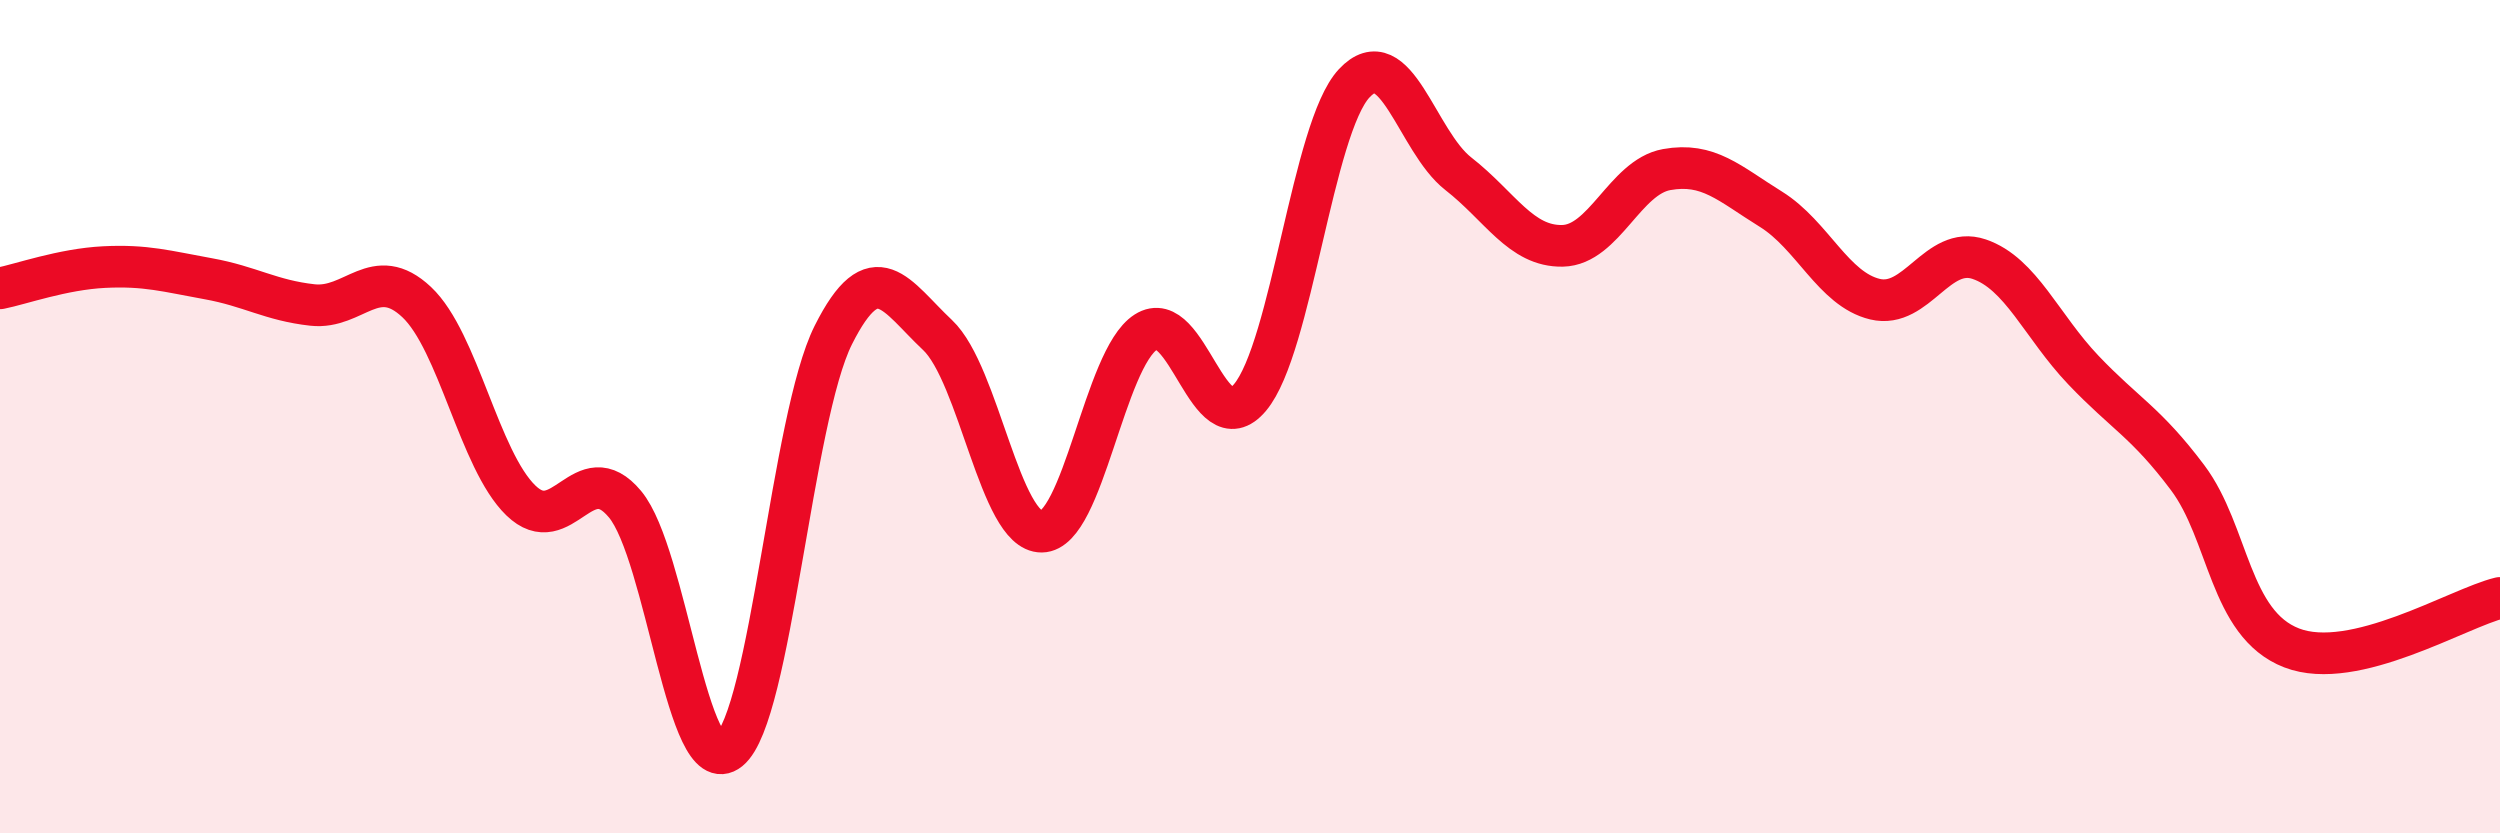
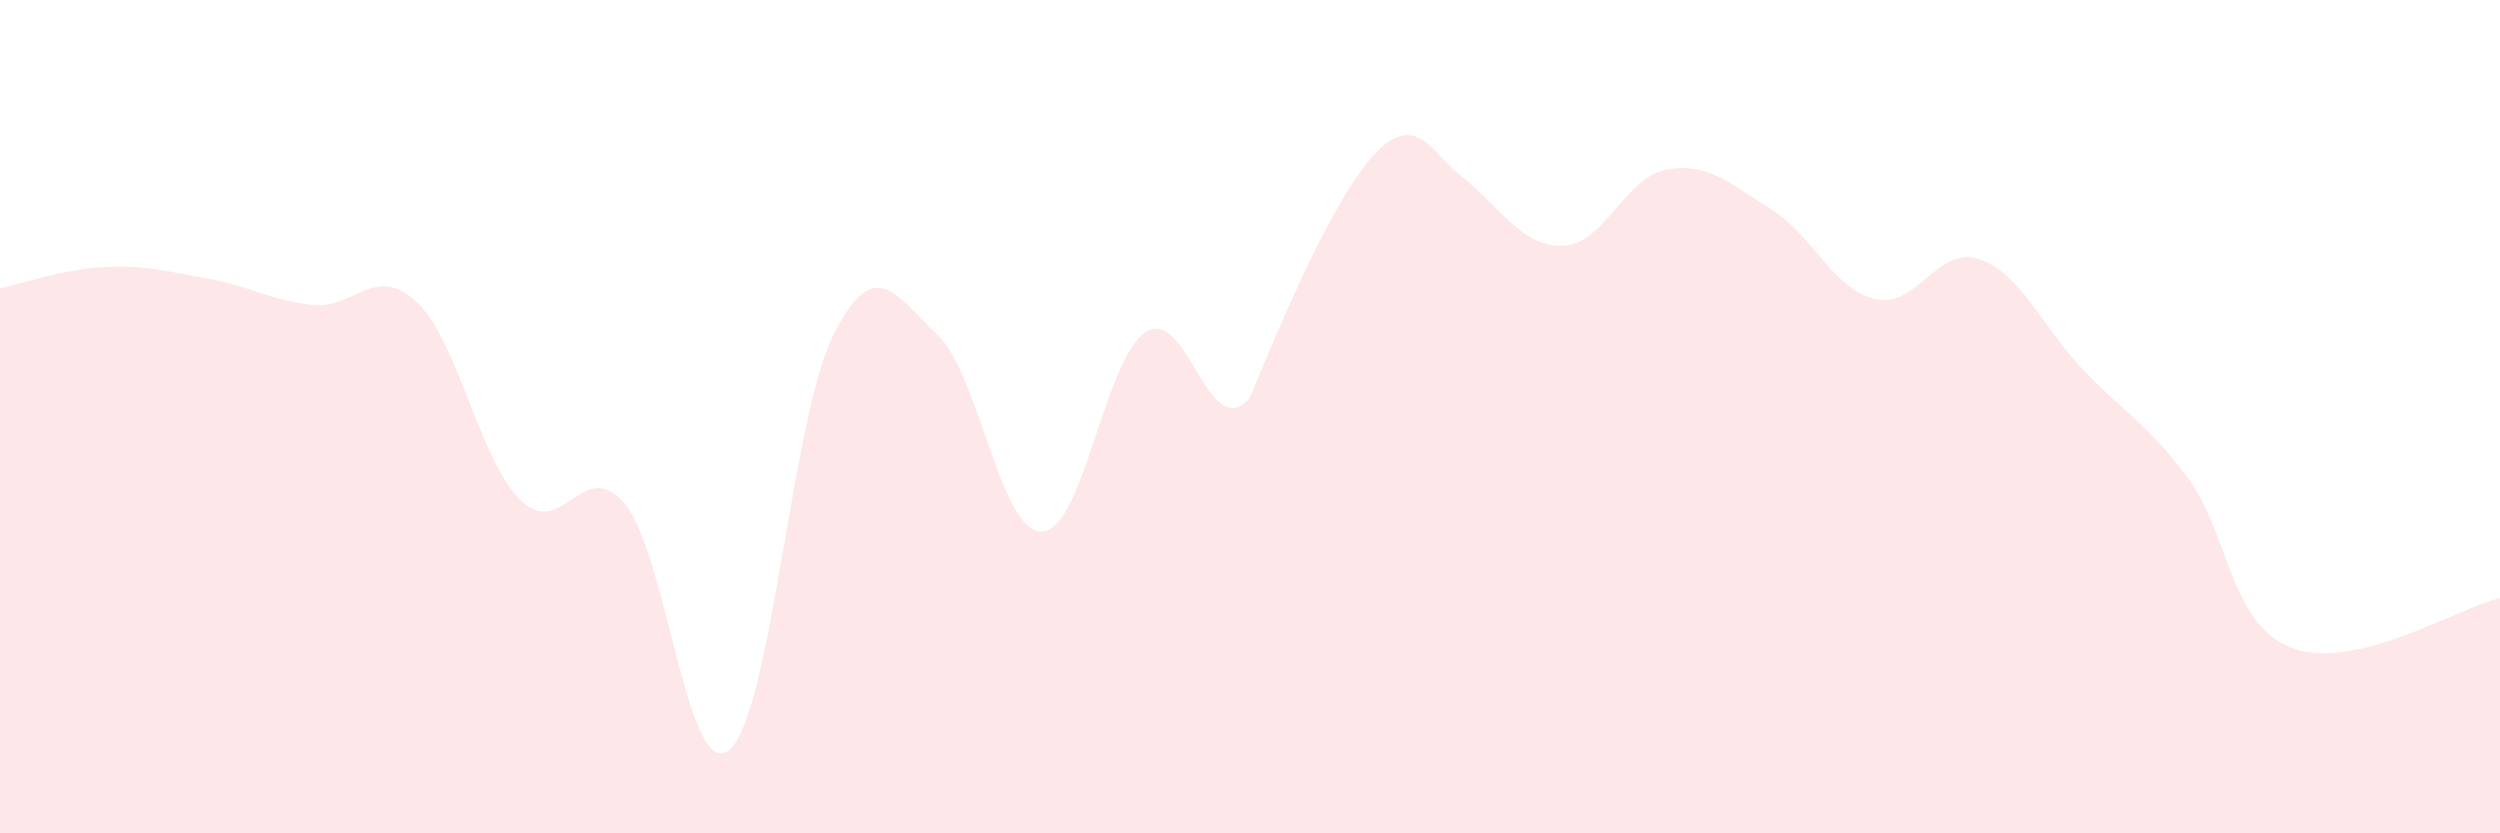
<svg xmlns="http://www.w3.org/2000/svg" width="60" height="20" viewBox="0 0 60 20">
-   <path d="M 0,6.92 C 0.5,6.82 1.5,6.46 2.5,6.41 C 3.5,6.36 4,6.51 5,6.69 C 6,6.87 6.5,7.21 7.5,7.32 C 8.5,7.43 9,6.31 10,7.25 C 11,8.19 11.5,11.04 12.5,12.01 C 13.5,12.98 14,10.9 15,12.1 C 16,13.3 16.5,18.81 17.5,18 C 18.5,17.19 19,10.03 20,8.04 C 21,6.05 21.5,7.1 22.5,8.04 C 23.5,8.98 24,12.77 25,12.76 C 26,12.75 26.5,8.61 27.5,7.97 C 28.5,7.33 29,10.73 30,9.54 C 31,8.35 31.5,3.07 32.5,2 C 33.5,0.93 34,3.39 35,4.17 C 36,4.95 36.5,5.92 37.5,5.9 C 38.5,5.88 39,4.25 40,4.07 C 41,3.89 41.5,4.4 42.5,5.02 C 43.5,5.64 44,6.94 45,7.18 C 46,7.42 46.5,5.88 47.5,6.22 C 48.5,6.56 49,7.83 50,8.88 C 51,9.93 51.5,10.13 52.5,11.46 C 53.5,12.79 53.5,14.97 55,15.55 C 56.5,16.13 59,14.59 60,14.35L60 20L0 20Z" fill="#EB0A25" opacity="0.1" stroke-linecap="round" stroke-linejoin="round" />
-   <path d="M 0,6.92 C 0.5,6.82 1.5,6.46 2.5,6.41 C 3.5,6.36 4,6.51 5,6.69 C 6,6.87 6.5,7.21 7.5,7.32 C 8.5,7.43 9,6.31 10,7.25 C 11,8.19 11.5,11.04 12.5,12.01 C 13.5,12.98 14,10.9 15,12.1 C 16,13.3 16.5,18.81 17.5,18 C 18.5,17.19 19,10.03 20,8.04 C 21,6.05 21.5,7.1 22.5,8.04 C 23.5,8.98 24,12.77 25,12.76 C 26,12.75 26.5,8.61 27.5,7.97 C 28.5,7.33 29,10.73 30,9.54 C 31,8.35 31.5,3.07 32.5,2 C 33.5,0.93 34,3.39 35,4.17 C 36,4.95 36.5,5.92 37.5,5.9 C 38.5,5.88 39,4.25 40,4.07 C 41,3.89 41.5,4.4 42.5,5.02 C 43.5,5.64 44,6.94 45,7.18 C 46,7.42 46.5,5.88 47.5,6.22 C 48.5,6.56 49,7.83 50,8.88 C 51,9.93 51.5,10.13 52.5,11.46 C 53.5,12.79 53.5,14.97 55,15.55 C 56.5,16.13 59,14.59 60,14.35" stroke="#EB0A25" stroke-width="1" fill="none" stroke-linecap="round" stroke-linejoin="round" />
+   <path d="M 0,6.92 C 0.5,6.82 1.5,6.46 2.5,6.41 C 3.5,6.36 4,6.51 5,6.69 C 6,6.87 6.5,7.21 7.5,7.32 C 8.5,7.43 9,6.31 10,7.25 C 11,8.19 11.5,11.04 12.5,12.01 C 13.5,12.98 14,10.9 15,12.1 C 16,13.3 16.5,18.81 17.5,18 C 18.5,17.19 19,10.03 20,8.04 C 21,6.05 21.5,7.1 22.5,8.04 C 23.5,8.98 24,12.77 25,12.76 C 26,12.75 26.5,8.61 27.5,7.97 C 28.5,7.33 29,10.73 30,9.54 C 33.5,0.93 34,3.39 35,4.17 C 36,4.95 36.5,5.92 37.5,5.9 C 38.5,5.88 39,4.25 40,4.07 C 41,3.89 41.5,4.4 42.5,5.02 C 43.5,5.64 44,6.94 45,7.18 C 46,7.42 46.5,5.88 47.5,6.22 C 48.5,6.56 49,7.83 50,8.88 C 51,9.93 51.5,10.13 52.5,11.46 C 53.5,12.79 53.5,14.97 55,15.55 C 56.5,16.13 59,14.59 60,14.35L60 20L0 20Z" fill="#EB0A25" opacity="0.1" stroke-linecap="round" stroke-linejoin="round" />
</svg>